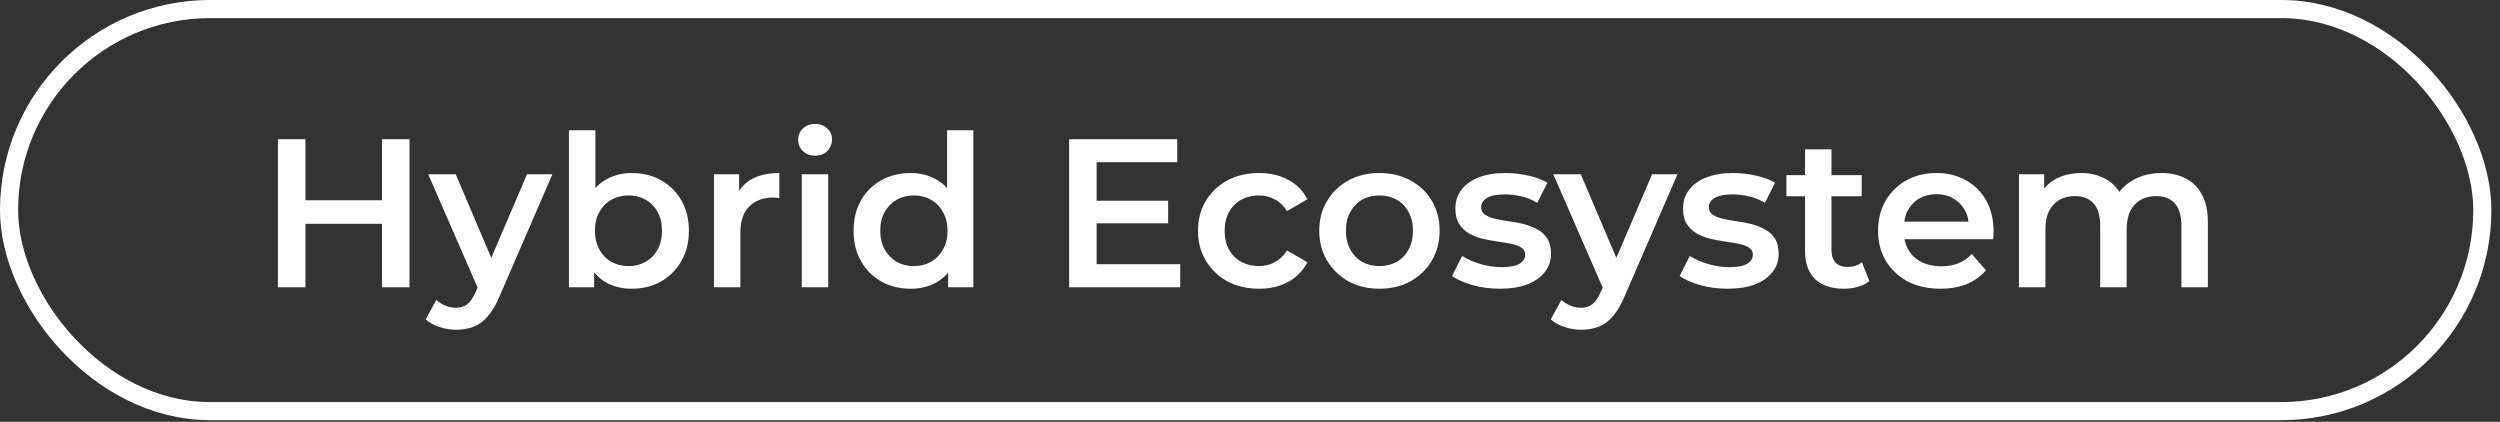
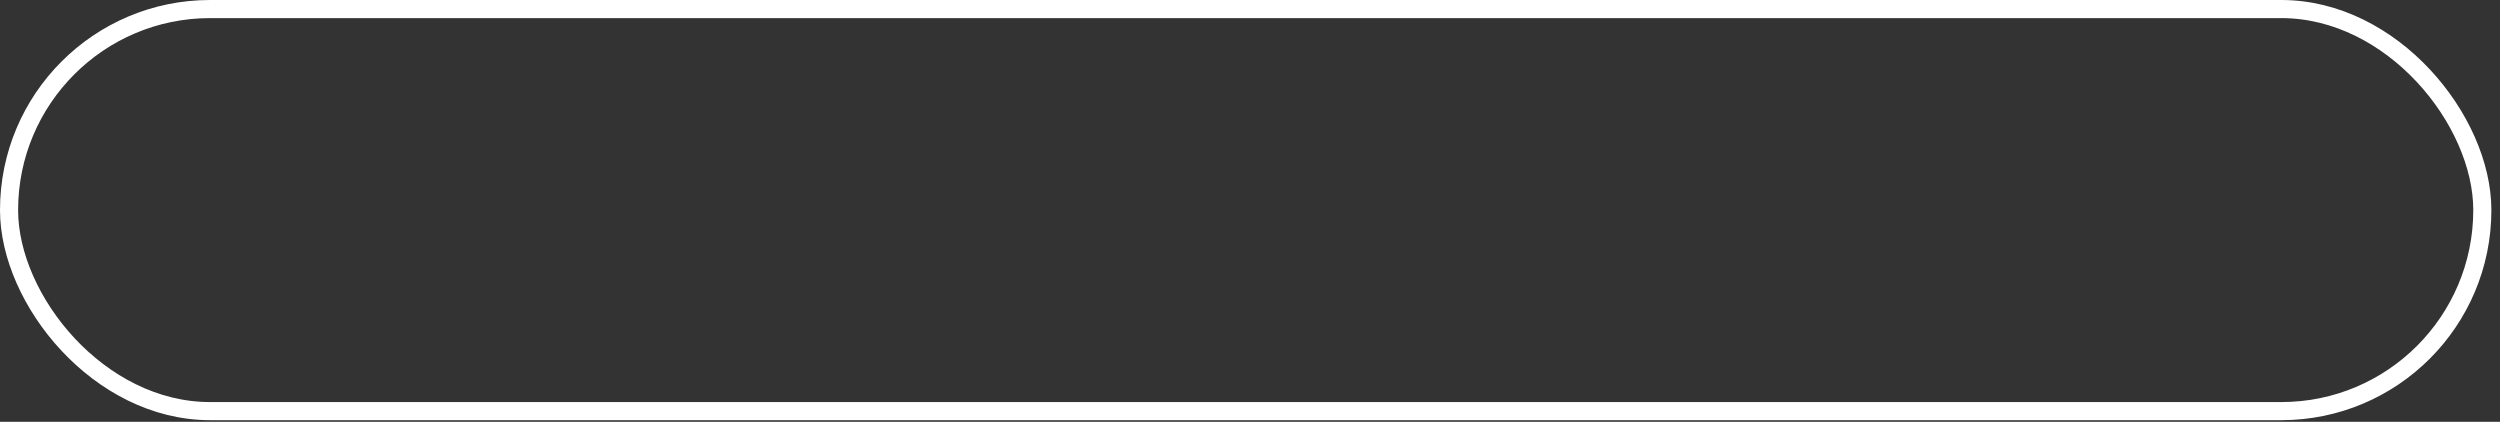
<svg xmlns="http://www.w3.org/2000/svg" width="243" height="41" viewBox="0 0 243 41" fill="none">
  <rect x="0" y="0" width="243" height="41" fill="#333333" stroke="none" />
  <rect x="0.88" y="0.88" width="240.402" height="39.081" rx="19.54" stroke="white" stroke-width="1.76" />
-   <path d="M37.13 13.527H39.803V27.92H37.13V13.527ZM29.687 27.92H27.014V13.527H29.687V27.92ZM37.336 21.752H29.461V19.469H37.336V21.752ZM44.318 32.053C43.784 32.053 43.249 31.964 42.715 31.786C42.18 31.608 41.734 31.361 41.378 31.046L42.406 29.154C42.666 29.387 42.961 29.572 43.29 29.709C43.619 29.846 43.955 29.915 44.298 29.915C44.764 29.915 45.141 29.798 45.429 29.565C45.717 29.332 45.984 28.942 46.231 28.393L46.868 26.954L47.074 26.646L51.227 16.94H53.695L48.554 28.805C48.212 29.627 47.828 30.278 47.403 30.758C46.991 31.238 46.525 31.574 46.005 31.765C45.497 31.957 44.935 32.053 44.318 32.053ZM46.58 28.311L41.625 16.94H44.298L48.328 26.419L46.58 28.311ZM61.388 28.064C60.455 28.064 59.626 27.859 58.9 27.448C58.173 27.036 57.597 26.419 57.172 25.597C56.761 24.761 56.555 23.705 56.555 22.43C56.555 21.142 56.768 20.086 57.193 19.264C57.632 18.441 58.214 17.831 58.941 17.434C59.681 17.023 60.496 16.817 61.388 16.817C62.47 16.817 63.423 17.05 64.246 17.516C65.082 17.982 65.74 18.633 66.22 19.469C66.713 20.306 66.96 21.293 66.96 22.43C66.96 23.568 66.713 24.555 66.22 25.391C65.74 26.227 65.082 26.886 64.246 27.365C63.423 27.831 62.47 28.064 61.388 28.064ZM55.301 27.92V12.663H57.871V19.49L57.666 22.41L57.748 25.33V27.92H55.301ZM61.1 25.864C61.717 25.864 62.265 25.727 62.745 25.453C63.238 25.179 63.629 24.781 63.917 24.26C64.204 23.739 64.348 23.129 64.348 22.43C64.348 21.718 64.204 21.108 63.917 20.6C63.629 20.079 63.238 19.682 62.745 19.408C62.265 19.134 61.717 18.997 61.1 18.997C60.483 18.997 59.928 19.134 59.434 19.408C58.941 19.682 58.55 20.079 58.262 20.6C57.974 21.108 57.83 21.718 57.83 22.43C57.83 23.129 57.974 23.739 58.262 24.26C58.55 24.781 58.941 25.179 59.434 25.453C59.928 25.727 60.483 25.864 61.1 25.864ZM69.397 27.92V16.94H71.844V19.963L71.556 19.079C71.885 18.338 72.4 17.776 73.099 17.393C73.811 17.009 74.696 16.817 75.751 16.817V19.264C75.641 19.236 75.539 19.223 75.443 19.223C75.347 19.209 75.251 19.202 75.155 19.202C74.181 19.202 73.407 19.49 72.831 20.066C72.255 20.628 71.968 21.471 71.968 22.595V27.92H69.397ZM77.931 27.92V16.94H80.502V27.92H77.931ZM79.227 15.131C78.747 15.131 78.35 14.98 78.034 14.678C77.733 14.377 77.582 14.014 77.582 13.589C77.582 13.15 77.733 12.787 78.034 12.499C78.35 12.197 78.747 12.046 79.227 12.046C79.707 12.046 80.097 12.19 80.399 12.478C80.714 12.752 80.872 13.102 80.872 13.527C80.872 13.979 80.721 14.363 80.419 14.678C80.118 14.98 79.72 15.131 79.227 15.131ZM88.522 28.064C87.467 28.064 86.514 27.831 85.664 27.365C84.828 26.886 84.17 26.227 83.69 25.391C83.21 24.555 82.971 23.568 82.971 22.43C82.971 21.293 83.21 20.306 83.69 19.469C84.17 18.633 84.828 17.982 85.664 17.516C86.514 17.05 87.467 16.817 88.522 16.817C89.441 16.817 90.263 17.023 90.99 17.434C91.716 17.831 92.292 18.441 92.717 19.264C93.142 20.086 93.354 21.142 93.354 22.43C93.354 23.705 93.149 24.761 92.737 25.597C92.326 26.419 91.757 27.036 91.031 27.448C90.304 27.859 89.468 28.064 88.522 28.064ZM88.831 25.864C89.448 25.864 89.996 25.727 90.476 25.453C90.969 25.179 91.36 24.781 91.648 24.26C91.949 23.739 92.1 23.129 92.1 22.43C92.1 21.718 91.949 21.108 91.648 20.6C91.36 20.079 90.969 19.682 90.476 19.408C89.996 19.134 89.448 18.997 88.831 18.997C88.214 18.997 87.659 19.134 87.165 19.408C86.685 19.682 86.295 20.079 85.993 20.6C85.705 21.108 85.561 21.718 85.561 22.43C85.561 23.129 85.705 23.739 85.993 24.26C86.295 24.781 86.685 25.179 87.165 25.453C87.659 25.727 88.214 25.864 88.831 25.864ZM92.162 27.92V25.33L92.265 22.41L92.059 19.49V12.663H94.609V27.92H92.162ZM106.388 19.511H113.544V21.711H106.388V19.511ZM106.594 25.679H114.716V27.92H103.921V13.527H114.428V15.768H106.594V25.679ZM122.387 28.064C121.235 28.064 120.207 27.825 119.302 27.345C118.411 26.851 117.712 26.18 117.205 25.33C116.698 24.48 116.444 23.513 116.444 22.43C116.444 21.334 116.698 20.367 117.205 19.531C117.712 18.681 118.411 18.016 119.302 17.537C120.207 17.057 121.235 16.817 122.387 16.817C123.456 16.817 124.395 17.036 125.204 17.475C126.026 17.9 126.65 18.53 127.075 19.367L125.101 20.518C124.772 19.997 124.367 19.613 123.888 19.367C123.422 19.12 122.914 18.997 122.366 18.997C121.735 18.997 121.167 19.134 120.659 19.408C120.152 19.682 119.755 20.079 119.467 20.6C119.179 21.108 119.035 21.718 119.035 22.43C119.035 23.143 119.179 23.76 119.467 24.281C119.755 24.788 120.152 25.179 120.659 25.453C121.167 25.727 121.735 25.864 122.366 25.864C122.914 25.864 123.422 25.741 123.888 25.494C124.367 25.247 124.772 24.863 125.101 24.343L127.075 25.494C126.65 26.317 126.026 26.954 125.204 27.406C124.395 27.845 123.456 28.064 122.387 28.064ZM134.071 28.064C132.947 28.064 131.946 27.825 131.069 27.345C130.191 26.851 129.499 26.18 128.992 25.33C128.485 24.48 128.231 23.513 128.231 22.43C128.231 21.334 128.485 20.367 128.992 19.531C129.499 18.681 130.191 18.016 131.069 17.537C131.946 17.057 132.947 16.817 134.071 16.817C135.209 16.817 136.216 17.057 137.094 17.537C137.985 18.016 138.677 18.674 139.17 19.511C139.677 20.347 139.931 21.32 139.931 22.43C139.931 23.513 139.677 24.48 139.17 25.33C138.677 26.18 137.985 26.851 137.094 27.345C136.216 27.825 135.209 28.064 134.071 28.064ZM134.071 25.864C134.701 25.864 135.263 25.727 135.757 25.453C136.25 25.179 136.634 24.781 136.908 24.26C137.196 23.739 137.34 23.129 137.34 22.43C137.34 21.718 137.196 21.108 136.908 20.6C136.634 20.079 136.25 19.682 135.757 19.408C135.263 19.134 134.708 18.997 134.091 18.997C133.461 18.997 132.899 19.134 132.405 19.408C131.926 19.682 131.542 20.079 131.254 20.6C130.966 21.108 130.822 21.718 130.822 22.43C130.822 23.129 130.966 23.739 131.254 24.26C131.542 24.781 131.926 25.179 132.405 25.453C132.899 25.727 133.454 25.864 134.071 25.864ZM145.782 28.064C144.863 28.064 143.979 27.948 143.129 27.715C142.293 27.468 141.628 27.173 141.135 26.831L142.122 24.877C142.615 25.192 143.205 25.453 143.89 25.659C144.575 25.864 145.261 25.967 145.946 25.967C146.755 25.967 147.338 25.857 147.694 25.638C148.064 25.419 148.249 25.124 148.249 24.754C148.249 24.452 148.126 24.226 147.879 24.075C147.632 23.911 147.31 23.787 146.913 23.705C146.515 23.623 146.07 23.547 145.576 23.479C145.096 23.41 144.61 23.321 144.116 23.212C143.636 23.088 143.198 22.917 142.8 22.698C142.403 22.465 142.08 22.156 141.834 21.772C141.587 21.389 141.464 20.881 141.464 20.251C141.464 19.552 141.662 18.948 142.06 18.441C142.457 17.92 143.013 17.523 143.725 17.249C144.452 16.961 145.309 16.817 146.296 16.817C147.036 16.817 147.783 16.899 148.537 17.064C149.291 17.228 149.915 17.461 150.408 17.763L149.421 19.716C148.9 19.401 148.372 19.188 147.838 19.079C147.317 18.955 146.796 18.894 146.275 18.894C145.494 18.894 144.911 19.01 144.527 19.243C144.157 19.476 143.972 19.771 143.972 20.127C143.972 20.456 144.096 20.703 144.342 20.868C144.589 21.032 144.911 21.162 145.309 21.258C145.706 21.354 146.145 21.436 146.625 21.505C147.118 21.56 147.605 21.649 148.085 21.772C148.564 21.896 149.003 22.067 149.401 22.286C149.812 22.492 150.141 22.787 150.388 23.171C150.634 23.554 150.758 24.055 150.758 24.672C150.758 25.357 150.552 25.953 150.141 26.46C149.743 26.968 149.174 27.365 148.434 27.653C147.694 27.927 146.81 28.064 145.782 28.064ZM153.675 32.053C153.14 32.053 152.606 31.964 152.071 31.786C151.537 31.608 151.091 31.361 150.735 31.046L151.763 29.154C152.023 29.387 152.318 29.572 152.647 29.709C152.976 29.846 153.312 29.915 153.655 29.915C154.121 29.915 154.498 29.798 154.785 29.565C155.073 29.332 155.341 28.942 155.587 28.393L156.225 26.954L156.43 26.646L160.584 16.94H163.051L157.911 28.805C157.568 29.627 157.184 30.278 156.759 30.758C156.348 31.238 155.882 31.574 155.361 31.765C154.854 31.957 154.292 32.053 153.675 32.053ZM155.937 28.311L150.981 16.94H153.655L157.685 26.419L155.937 28.311ZM167.91 28.064C166.992 28.064 166.107 27.948 165.258 27.715C164.421 27.468 163.756 27.173 163.263 26.831L164.25 24.877C164.743 25.192 165.333 25.453 166.018 25.659C166.704 25.864 167.389 25.967 168.075 25.967C168.883 25.967 169.466 25.857 169.822 25.638C170.192 25.419 170.377 25.124 170.377 24.754C170.377 24.452 170.254 24.226 170.007 24.075C169.761 23.911 169.438 23.787 169.041 23.705C168.643 23.623 168.198 23.547 167.704 23.479C167.225 23.41 166.738 23.321 166.244 23.212C165.765 23.088 165.326 22.917 164.929 22.698C164.531 22.465 164.209 22.156 163.962 21.772C163.715 21.389 163.592 20.881 163.592 20.251C163.592 19.552 163.791 18.948 164.188 18.441C164.586 17.92 165.141 17.523 165.854 17.249C166.58 16.961 167.437 16.817 168.424 16.817C169.164 16.817 169.911 16.899 170.665 17.064C171.419 17.228 172.043 17.461 172.536 17.763L171.55 19.716C171.029 19.401 170.501 19.188 169.966 19.079C169.445 18.955 168.924 18.894 168.404 18.894C167.622 18.894 167.04 19.01 166.656 19.243C166.286 19.476 166.101 19.771 166.101 20.127C166.101 20.456 166.224 20.703 166.471 20.868C166.717 21.032 167.04 21.162 167.437 21.258C167.835 21.354 168.273 21.436 168.753 21.505C169.247 21.56 169.733 21.649 170.213 21.772C170.693 21.896 171.131 22.067 171.529 22.286C171.94 22.492 172.269 22.787 172.516 23.171C172.763 23.554 172.886 24.055 172.886 24.672C172.886 25.357 172.68 25.953 172.269 26.46C171.872 26.968 171.303 27.365 170.563 27.653C169.822 27.927 168.938 28.064 167.91 28.064ZM179.233 28.064C178.026 28.064 177.094 27.756 176.436 27.139C175.778 26.509 175.449 25.583 175.449 24.363V14.514H178.019V24.302C178.019 24.822 178.15 25.227 178.41 25.515C178.684 25.802 179.061 25.946 179.541 25.946C180.117 25.946 180.596 25.796 180.98 25.494L181.7 27.324C181.398 27.571 181.028 27.756 180.59 27.879C180.151 28.003 179.699 28.064 179.233 28.064ZM173.64 19.079V17.023H180.96V19.079H173.64ZM188.614 28.064C187.394 28.064 186.325 27.825 185.406 27.345C184.502 26.851 183.796 26.18 183.288 25.33C182.795 24.48 182.548 23.513 182.548 22.43C182.548 21.334 182.788 20.367 183.268 19.531C183.761 18.681 184.433 18.016 185.283 17.537C186.147 17.057 187.127 16.817 188.223 16.817C189.293 16.817 190.245 17.05 191.081 17.516C191.918 17.982 192.576 18.64 193.055 19.49C193.535 20.34 193.775 21.34 193.775 22.492C193.775 22.602 193.768 22.725 193.755 22.862C193.755 22.999 193.748 23.129 193.734 23.253H184.584V21.546H192.377L191.369 22.081C191.383 21.45 191.253 20.895 190.979 20.415C190.704 19.936 190.327 19.558 189.848 19.284C189.382 19.01 188.84 18.873 188.223 18.873C187.593 18.873 187.038 19.01 186.558 19.284C186.092 19.558 185.722 19.942 185.447 20.436C185.187 20.916 185.057 21.485 185.057 22.142V22.554C185.057 23.212 185.208 23.794 185.509 24.302C185.811 24.809 186.236 25.199 186.784 25.474C187.332 25.748 187.963 25.885 188.676 25.885C189.293 25.885 189.848 25.789 190.341 25.597C190.835 25.405 191.273 25.103 191.657 24.692L193.035 26.275C192.541 26.851 191.918 27.297 191.164 27.612C190.423 27.914 189.574 28.064 188.614 28.064ZM210.103 16.817C210.98 16.817 211.755 16.988 212.426 17.331C213.112 17.674 213.646 18.201 214.03 18.914C214.414 19.613 214.606 20.518 214.606 21.628V27.92H212.036V21.957C212.036 20.984 211.823 20.258 211.398 19.778C210.973 19.298 210.363 19.058 209.568 19.058C209.006 19.058 208.506 19.181 208.067 19.428C207.642 19.675 207.306 20.038 207.06 20.518C206.827 20.998 206.71 21.608 206.71 22.348V27.92H204.14V21.957C204.14 20.984 203.927 20.258 203.502 19.778C203.077 19.298 202.467 19.058 201.672 19.058C201.11 19.058 200.61 19.181 200.171 19.428C199.746 19.675 199.411 20.038 199.164 20.518C198.931 20.998 198.814 21.608 198.814 22.348V27.92H196.244V16.94H198.691V19.86L198.259 18.997C198.629 18.284 199.164 17.742 199.863 17.372C200.576 17.002 201.384 16.817 202.289 16.817C203.317 16.817 204.208 17.07 204.962 17.578C205.73 18.085 206.237 18.852 206.484 19.881L205.476 19.531C205.833 18.709 206.422 18.051 207.245 17.557C208.067 17.064 209.02 16.817 210.103 16.817Z" fill="white" />
</svg>